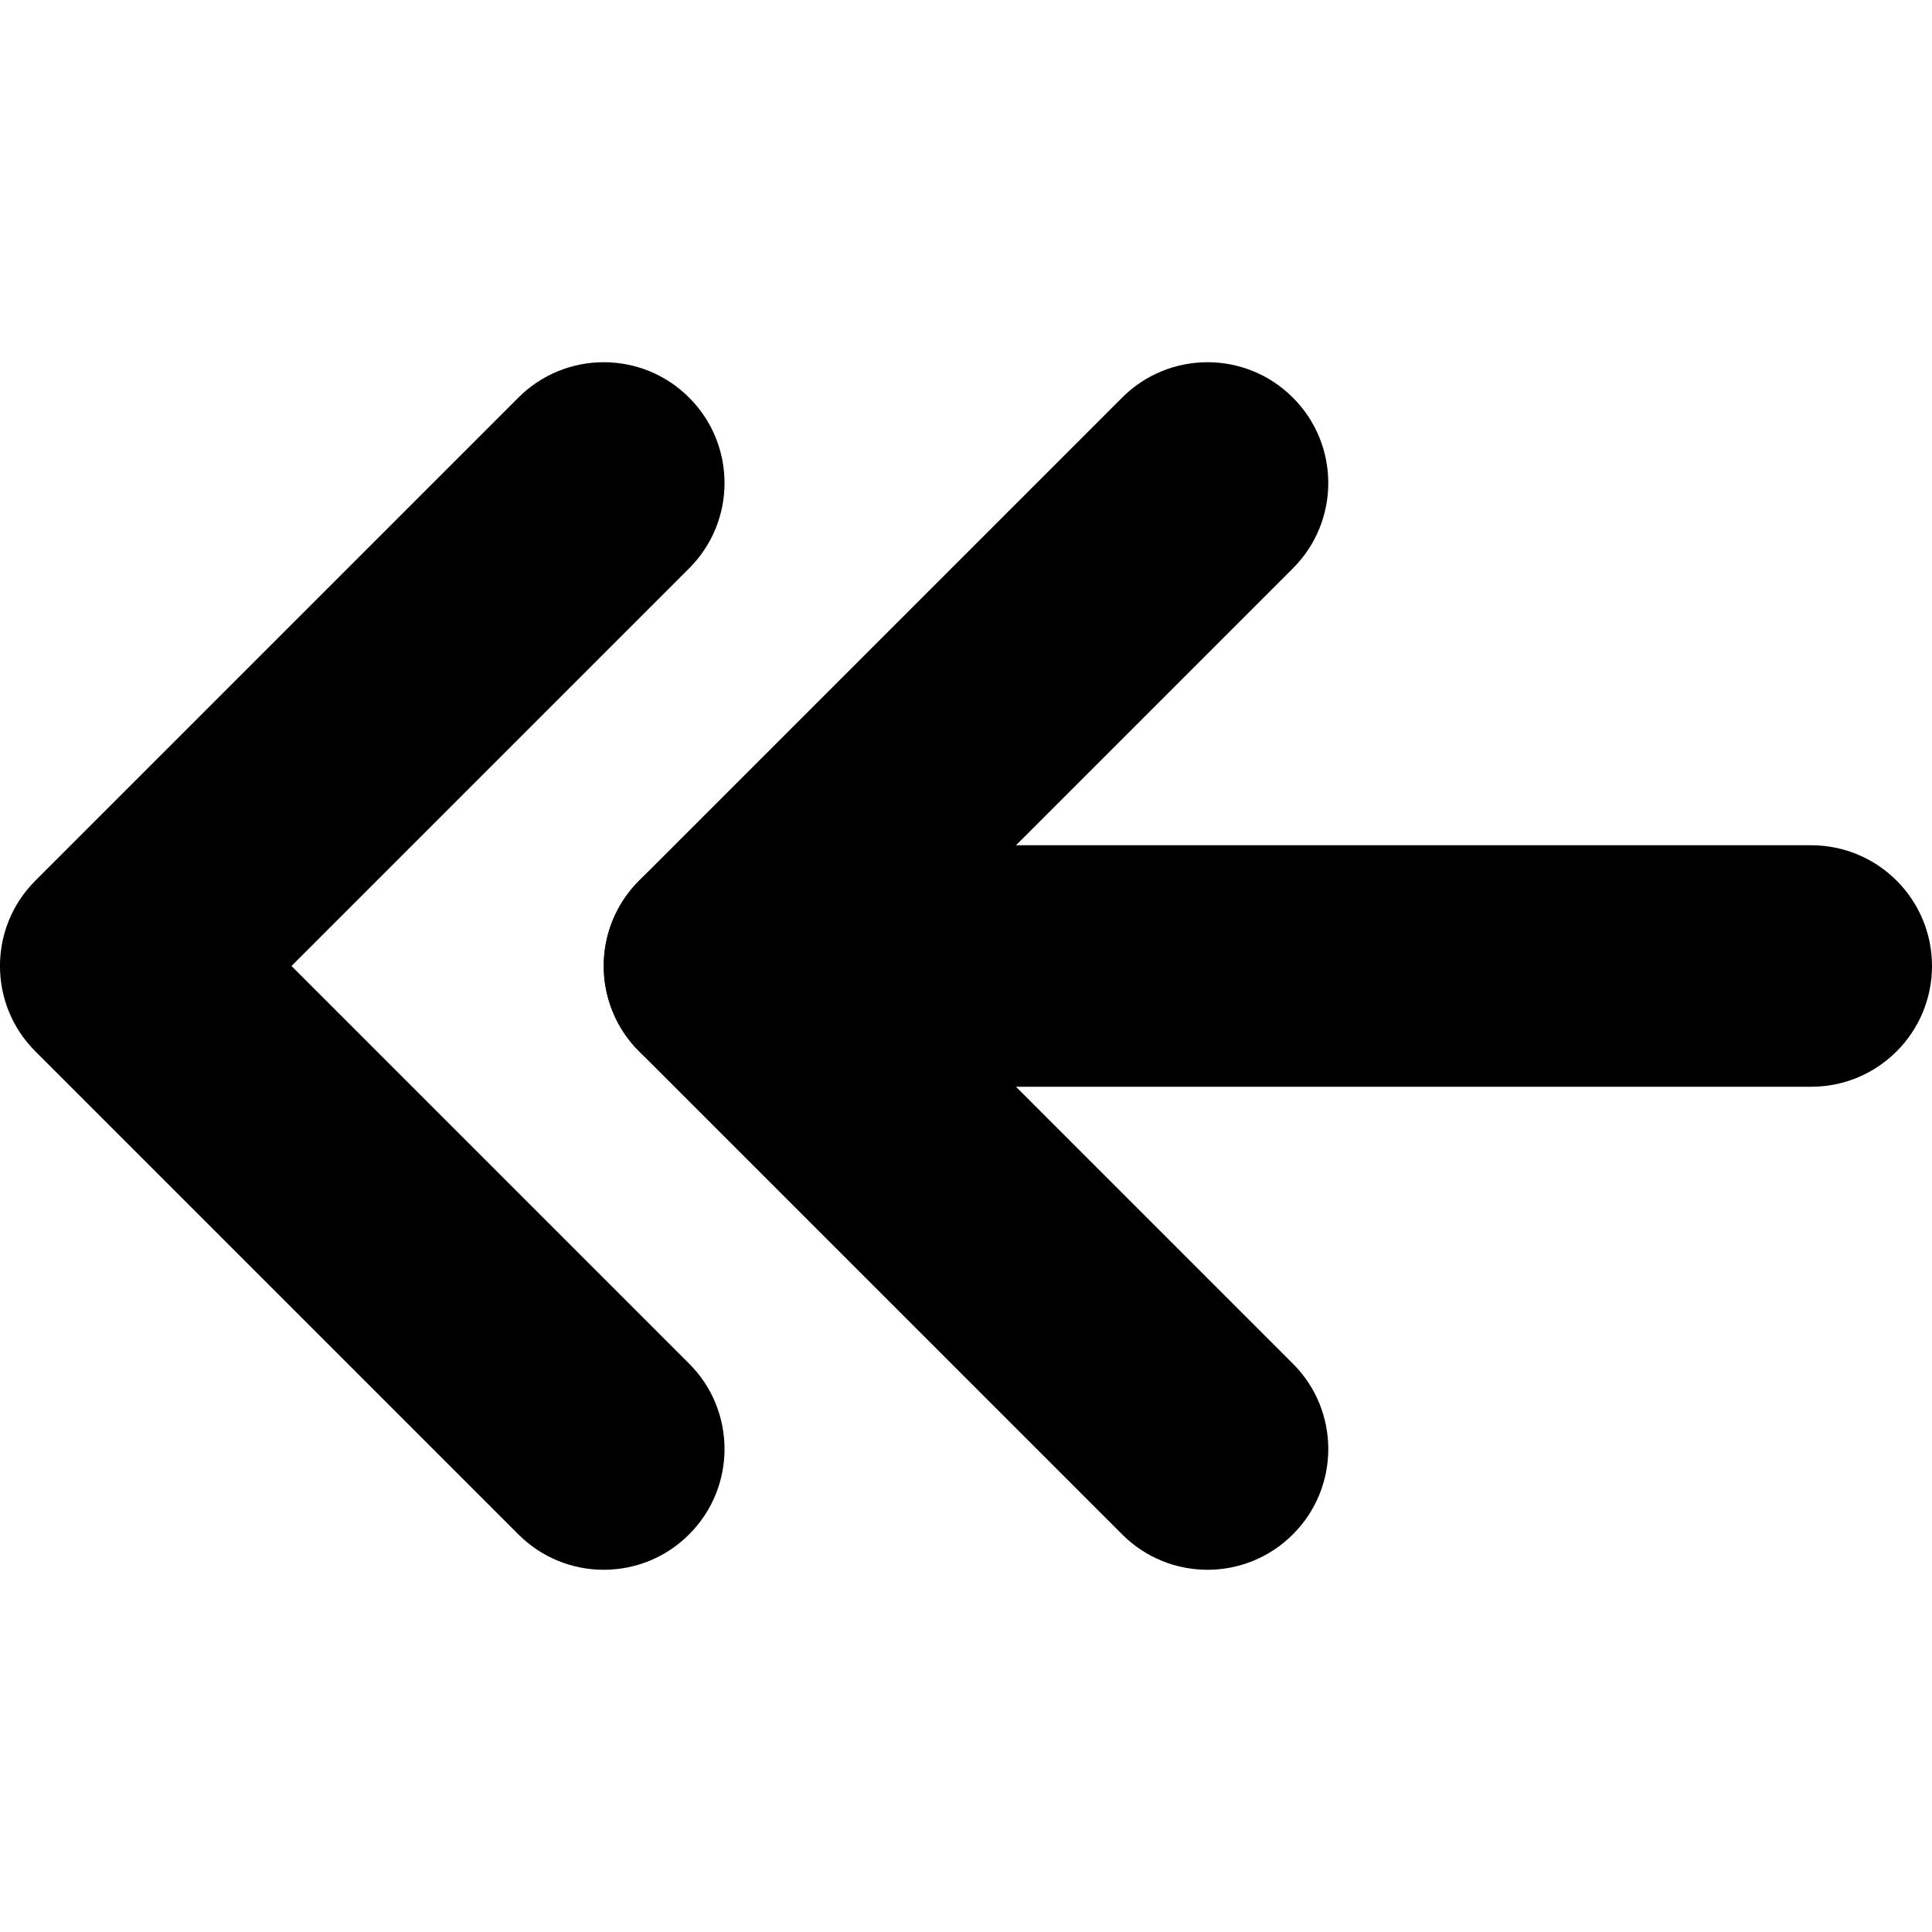
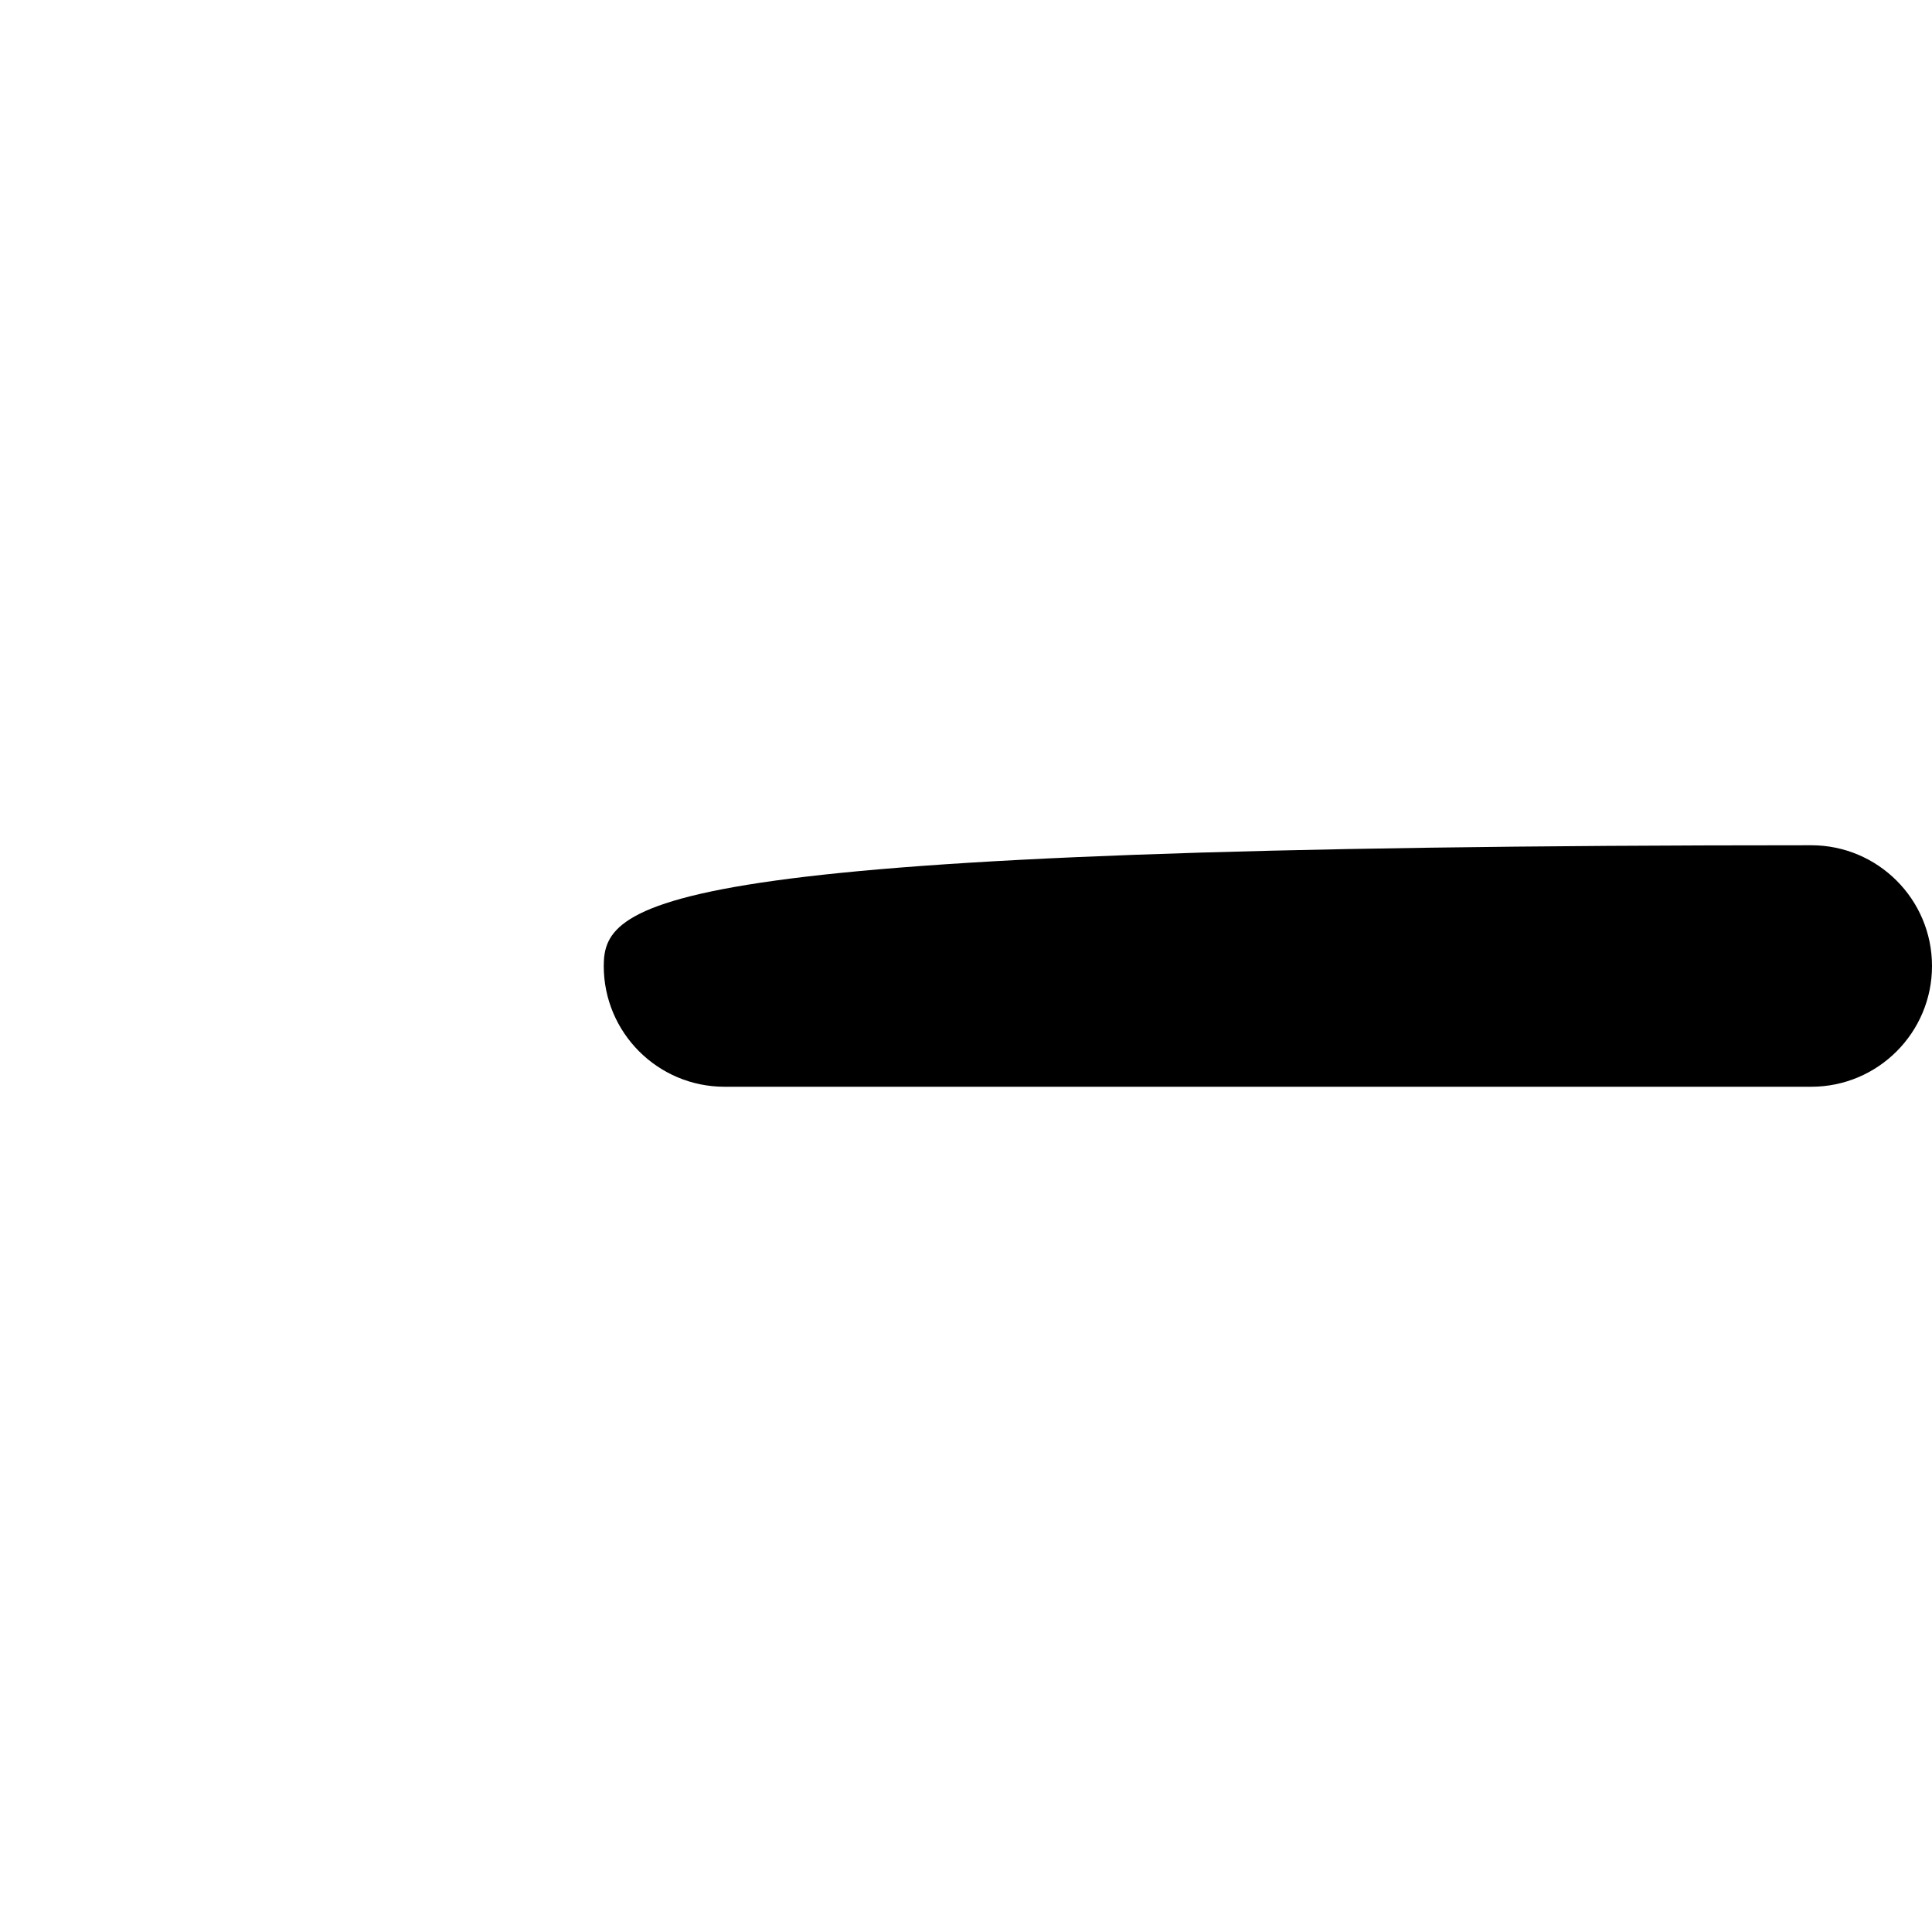
<svg xmlns="http://www.w3.org/2000/svg" viewBox="0 0 16 16" fill="none">
-   <path fill-rule="evenodd" clip-rule="evenodd" d="M5.707 3.293C5.317 2.902 4.683 2.902 4.293 3.293L0.293 7.293C-0.098 7.683 -0.098 8.317 0.293 8.707L4.293 12.707C4.683 13.098 5.317 13.098 5.707 12.707C6.098 12.317 6.098 11.683 5.707 11.293L2.414 8L5.707 4.707C6.098 4.317 6.098 3.683 5.707 3.293Z" fill="currentColor" />
-   <path fill-rule="evenodd" clip-rule="evenodd" d="M10.707 3.293C10.317 2.902 9.683 2.902 9.293 3.293L5.293 7.293C4.902 7.683 4.902 8.317 5.293 8.707L9.293 12.707C9.683 13.098 10.317 13.098 10.707 12.707C11.098 12.317 11.098 11.683 10.707 11.293L7.414 8L10.707 4.707C11.098 4.317 11.098 3.683 10.707 3.293Z" fill="currentColor" />
-   <path fill-rule="evenodd" clip-rule="evenodd" d="M5 8C5 8.552 5.448 9 6 9H15C15.552 9 16 8.552 16 8C16 7.448 15.552 7 15 7H6C5.448 7 5 7.448 5 8Z" fill="currentColor" />
+   <path fill-rule="evenodd" clip-rule="evenodd" d="M5 8C5 8.552 5.448 9 6 9H15C15.552 9 16 8.552 16 8C16 7.448 15.552 7 15 7C5.448 7 5 7.448 5 8Z" fill="currentColor" />
</svg>